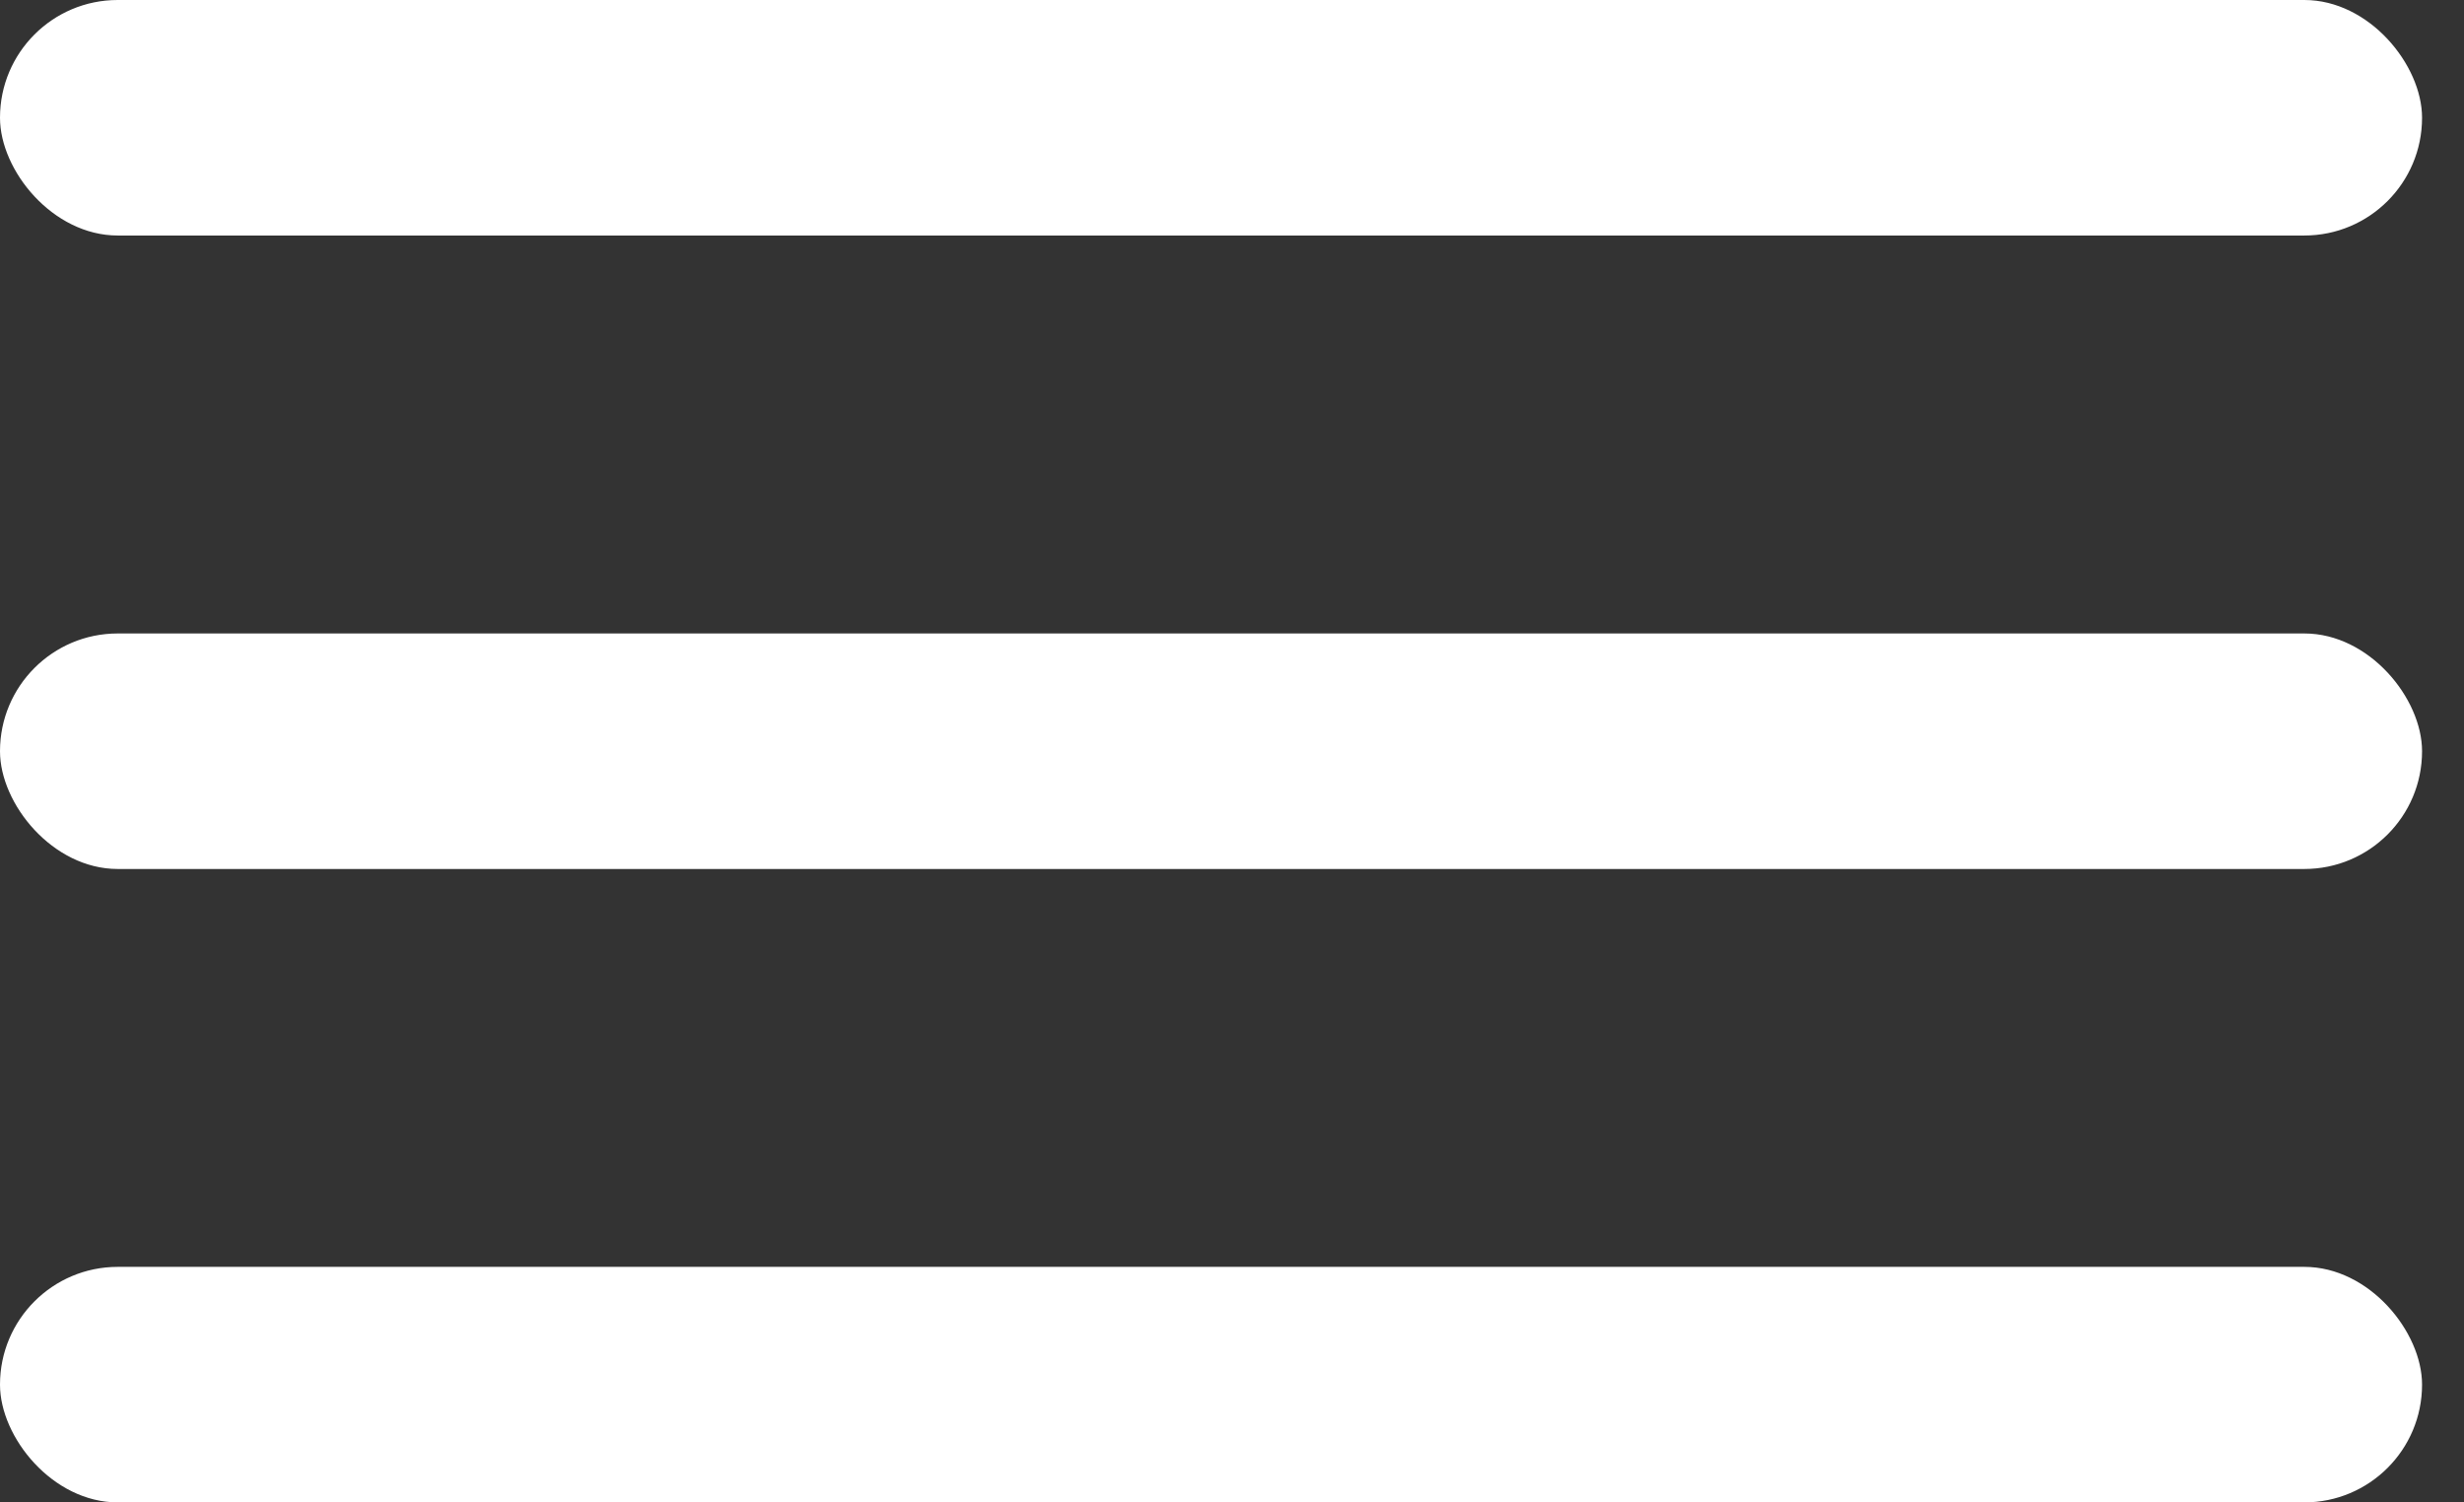
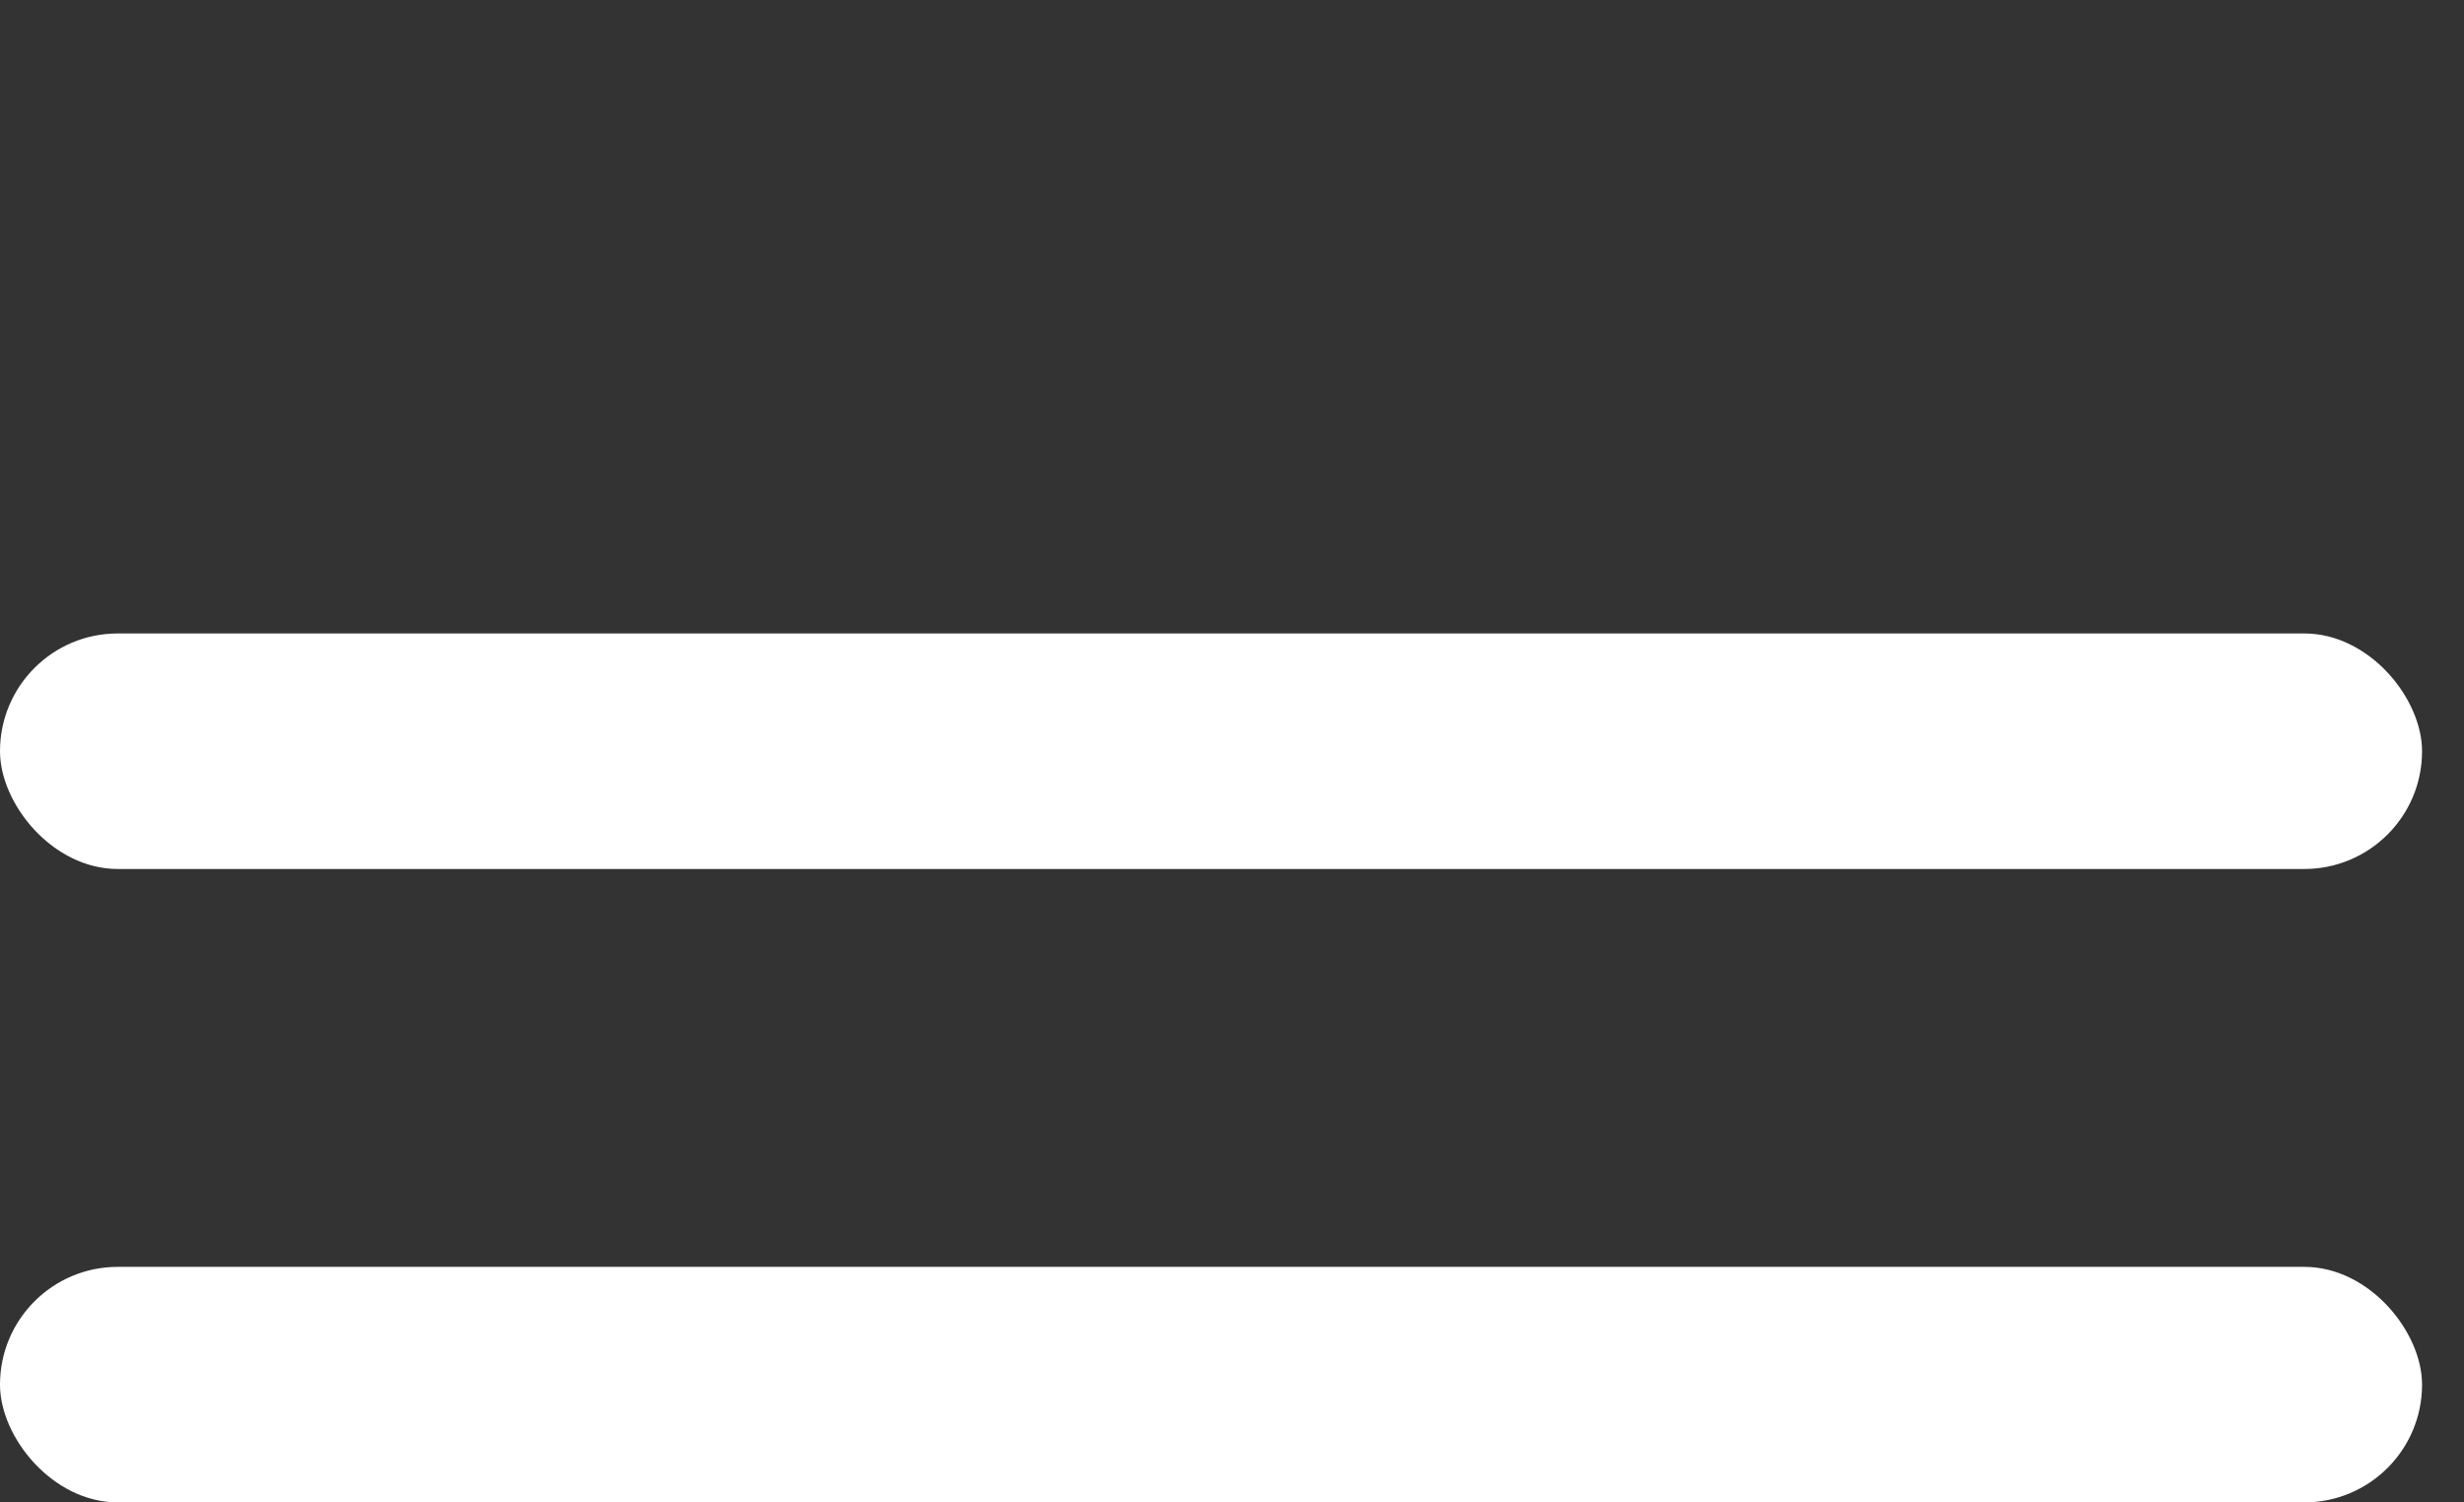
<svg xmlns="http://www.w3.org/2000/svg" width="41" height="25" viewBox="0 0 41 25" fill="none">
  <rect x="0" y="0" width="41" height="25" fill="#333333" stroke="none" />
-   <rect width="40.302" height="3.919" rx="1.959" fill="white" />
  <rect y="10.541" width="40.302" height="3.919" rx="1.959" fill="white" />
  <rect y="21.081" width="40.302" height="3.919" rx="1.959" fill="white" />
</svg>